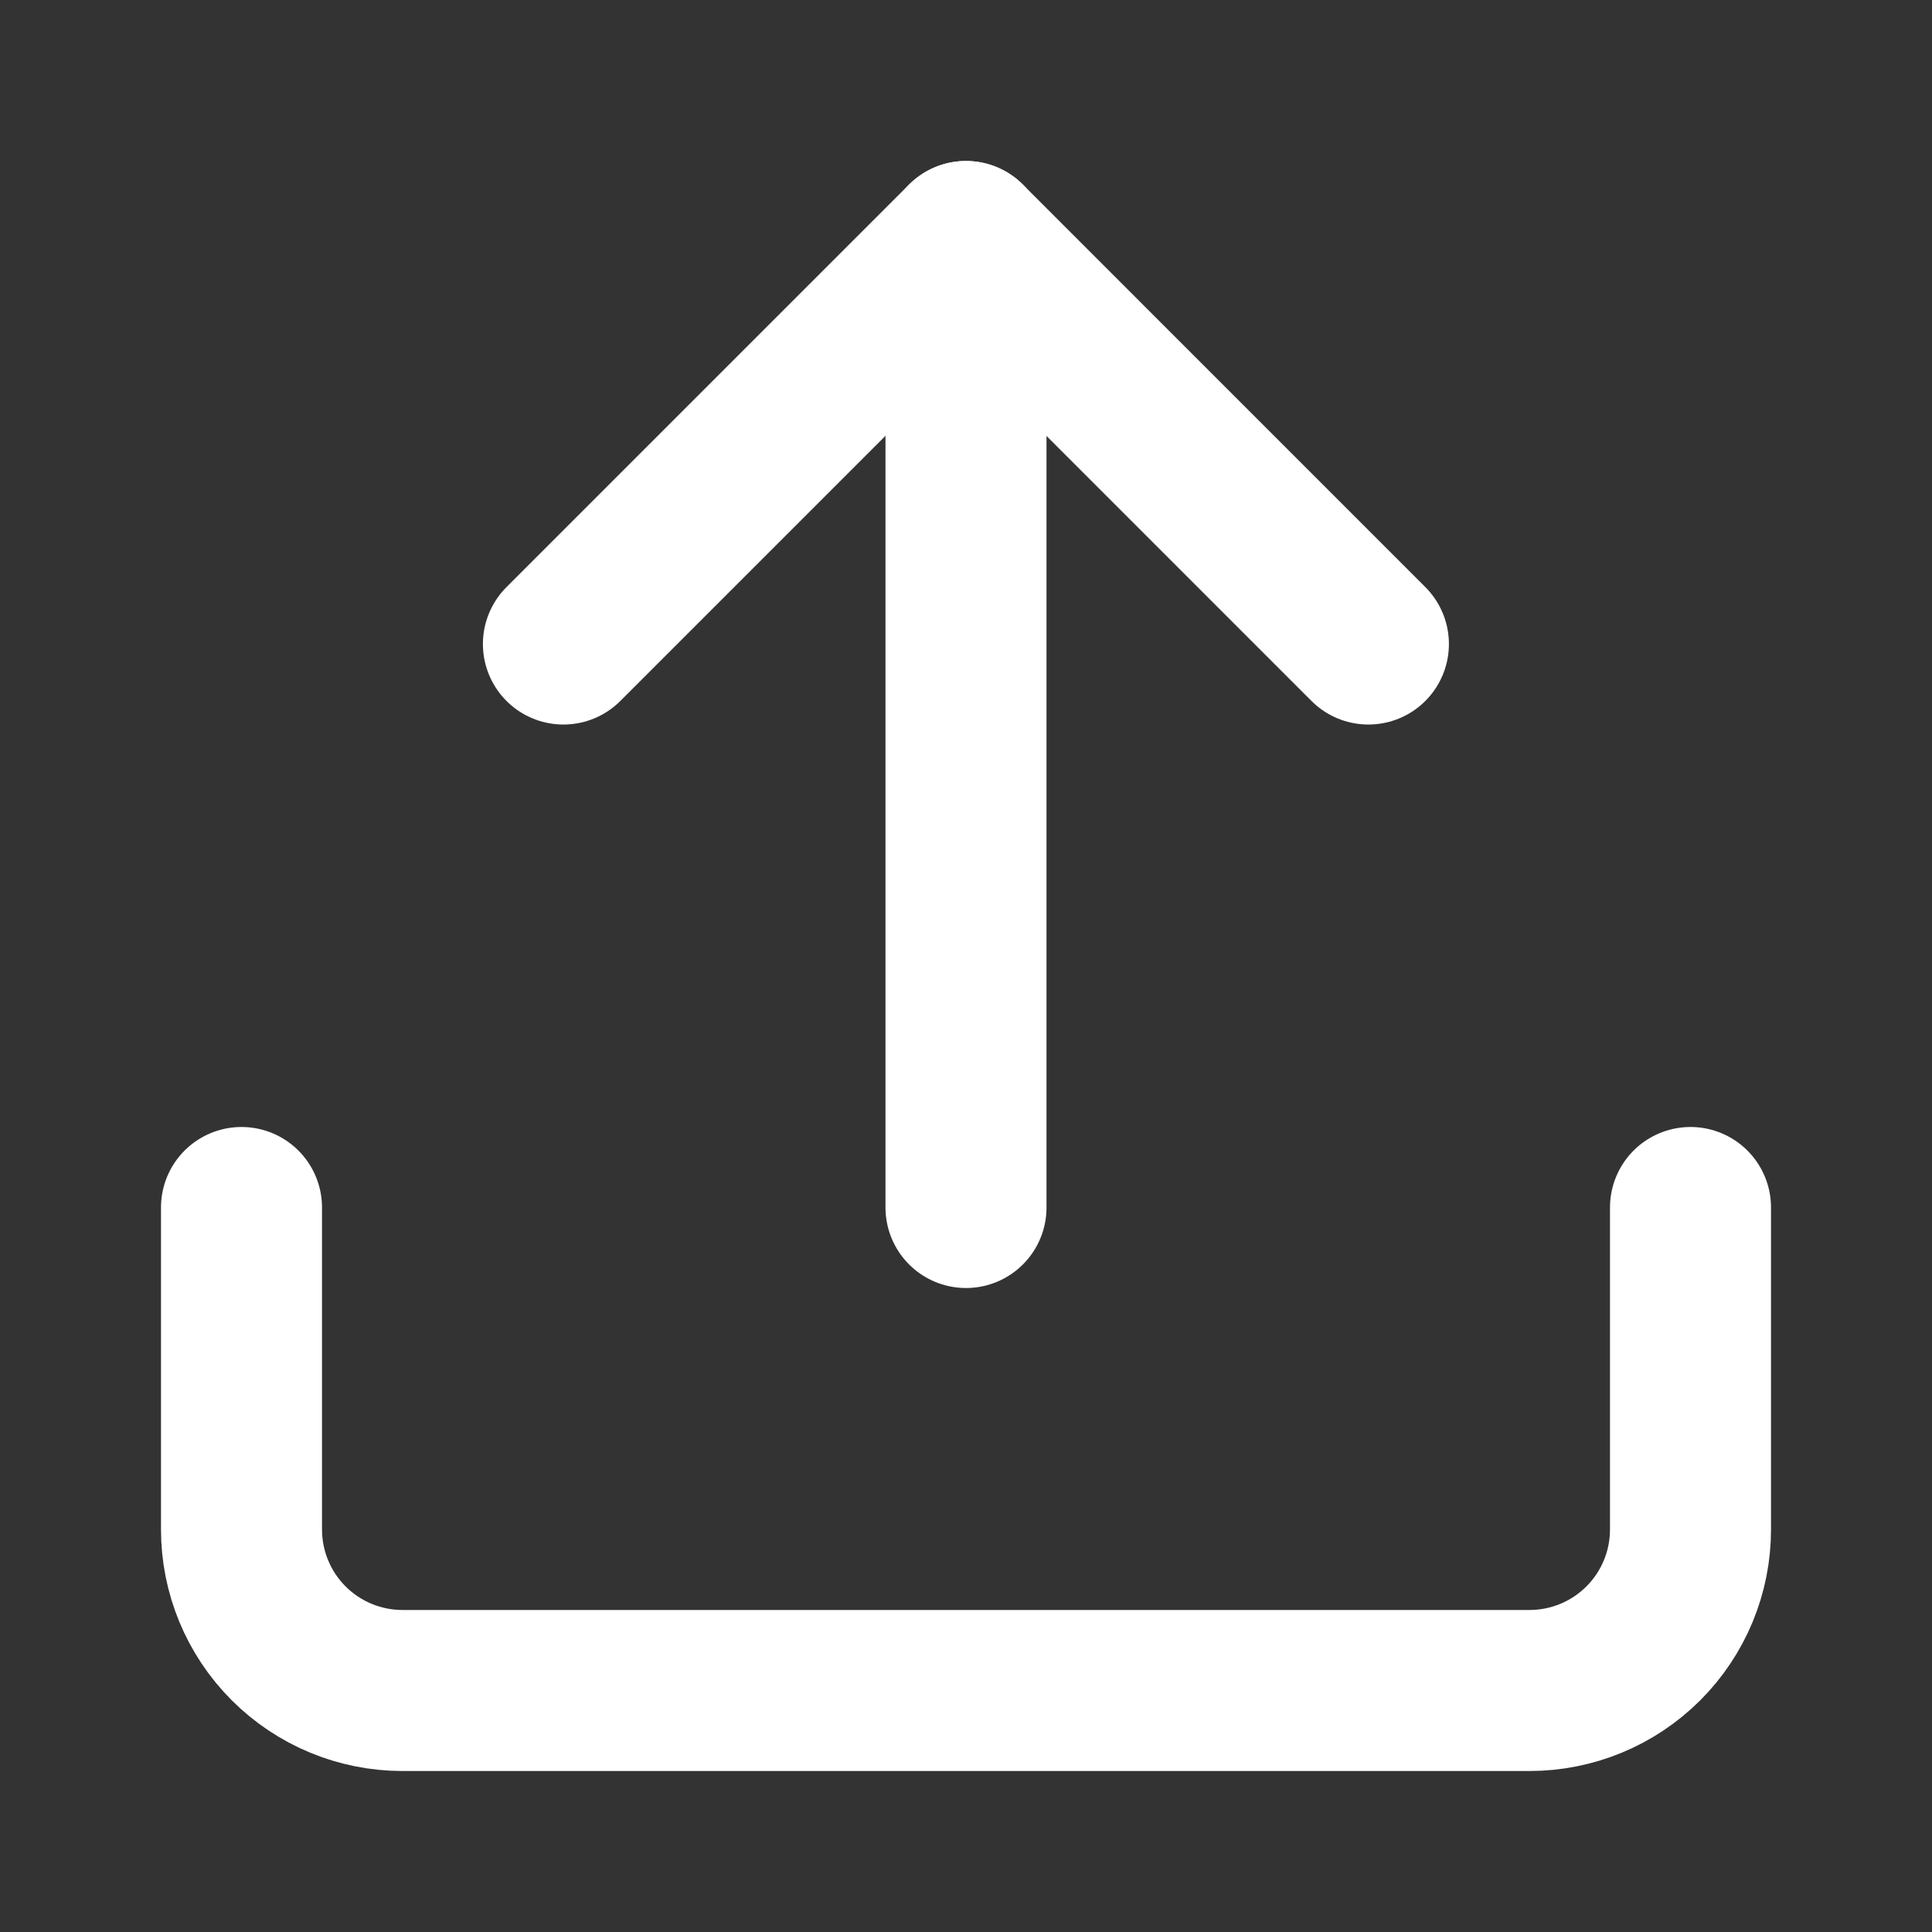
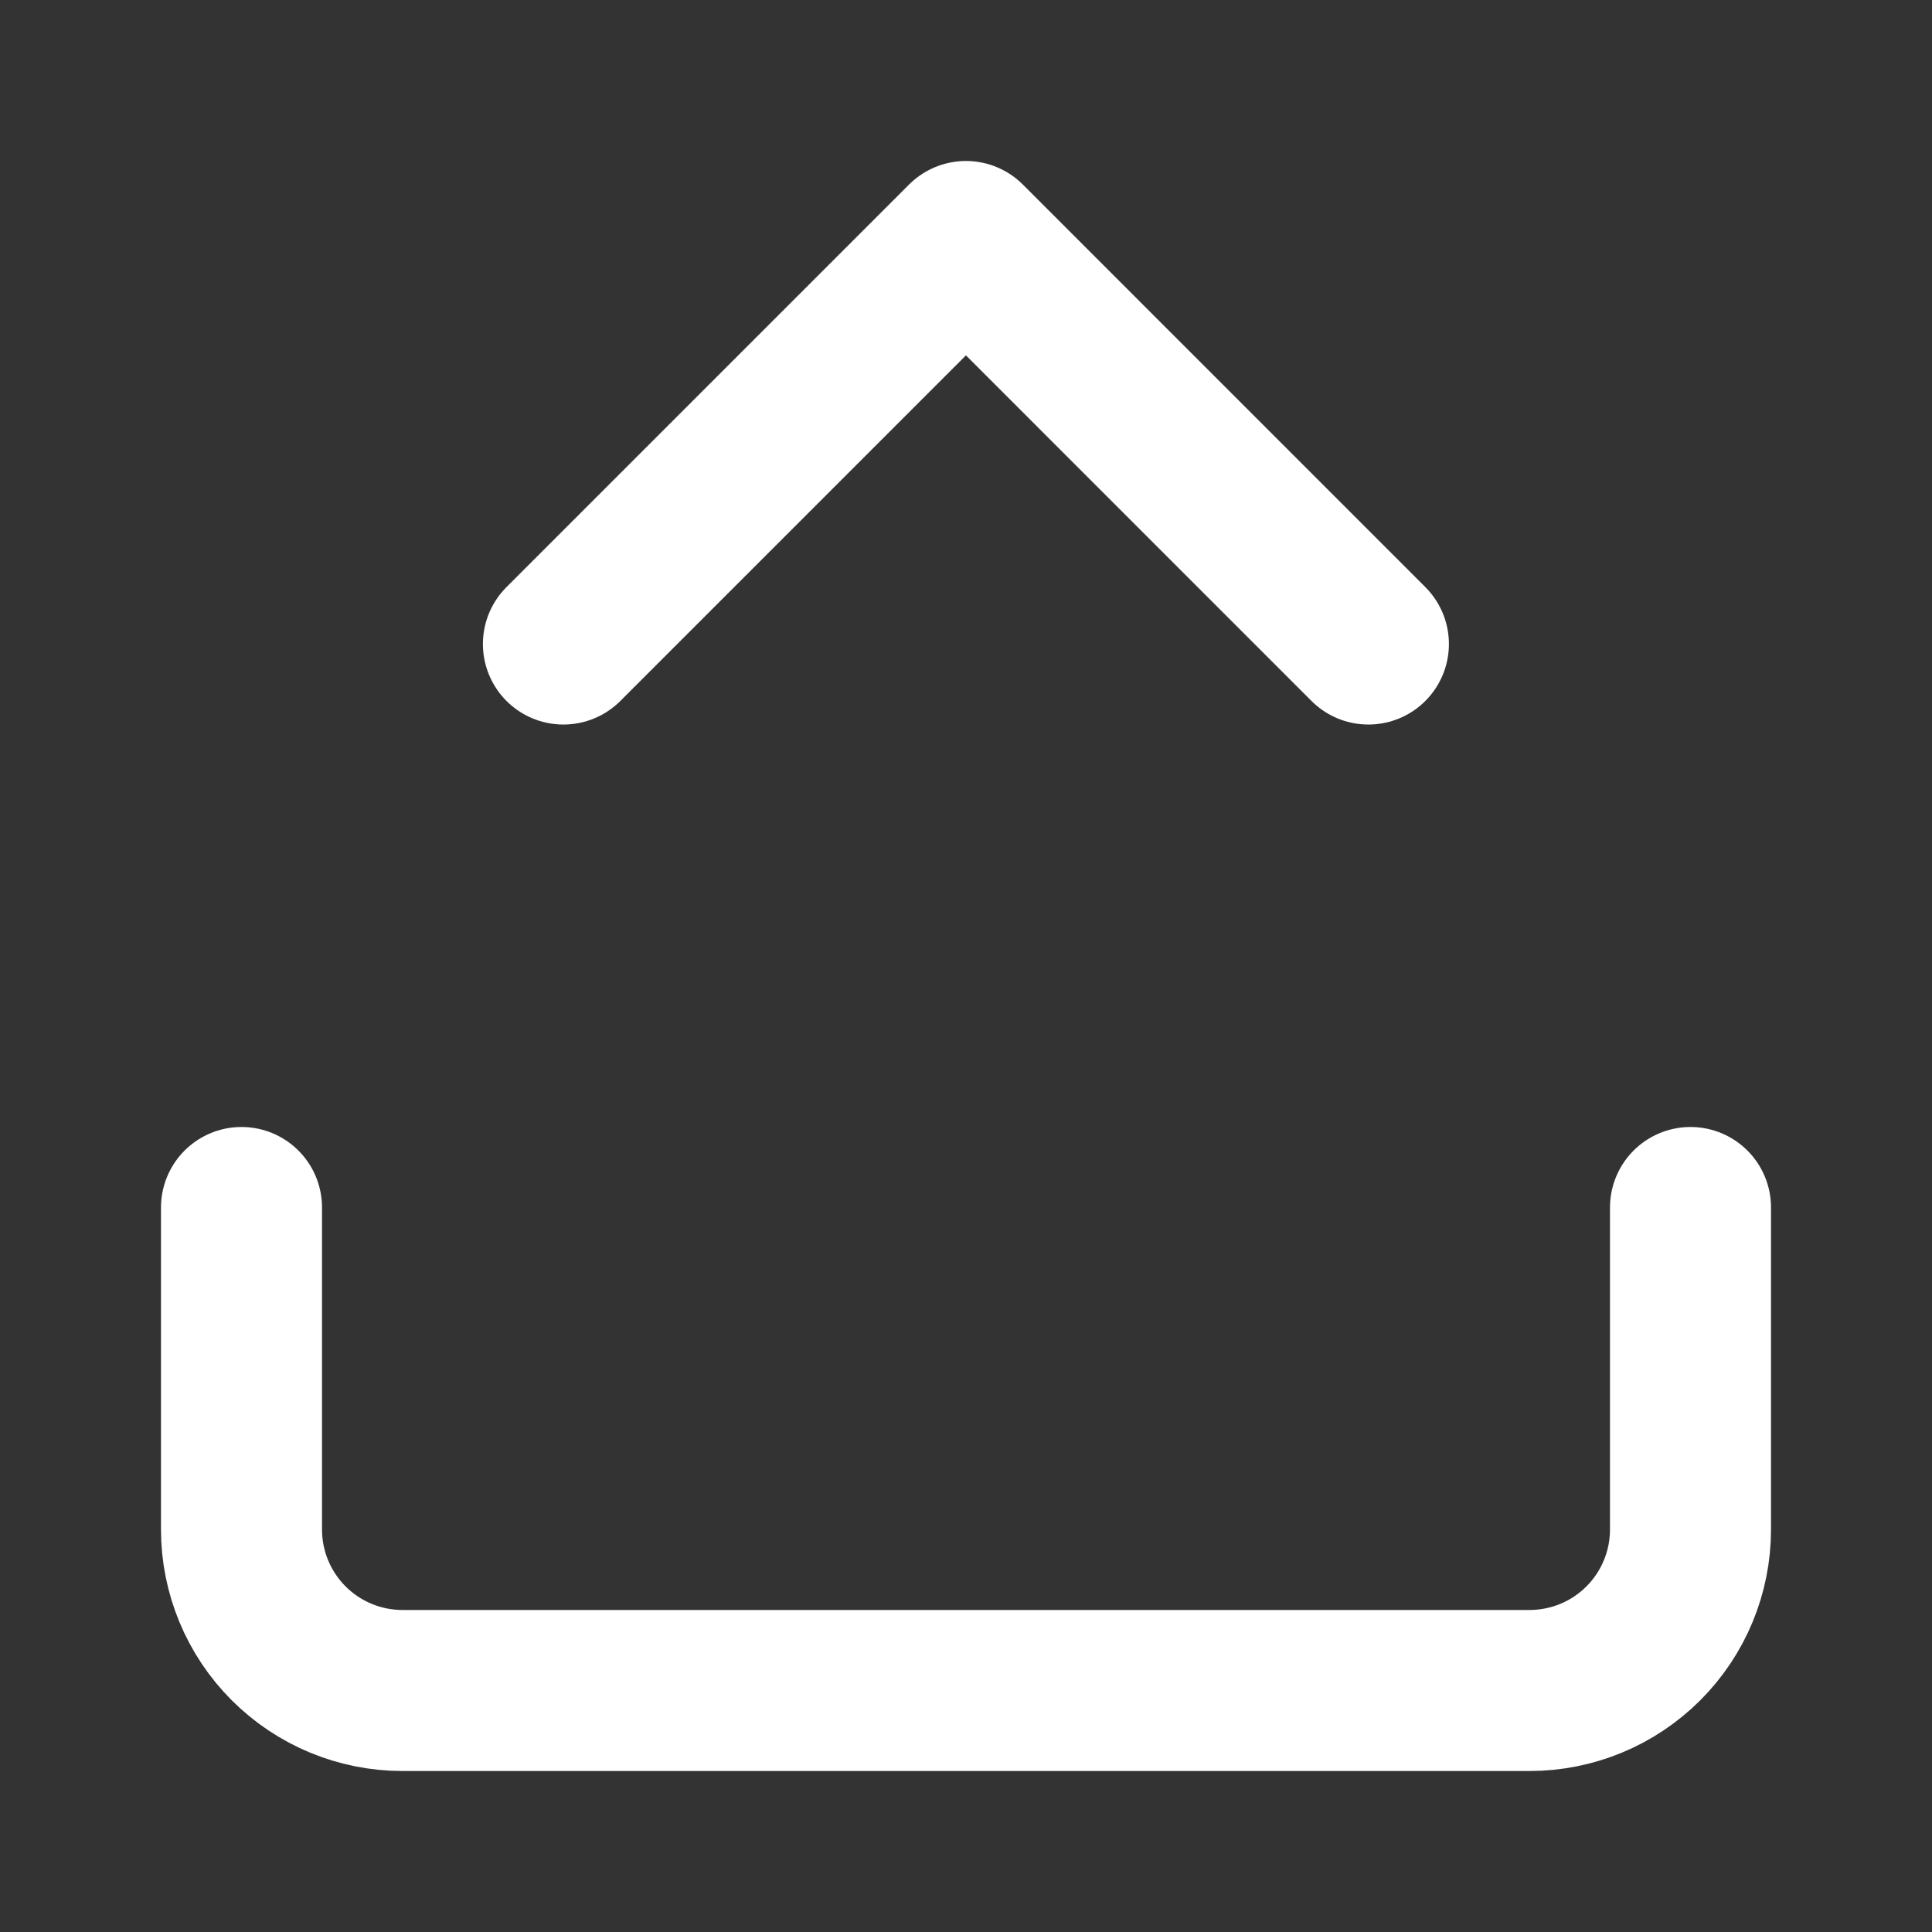
<svg xmlns="http://www.w3.org/2000/svg" width="32" height="32" viewBox="0 0 32 32" fill="none">
  <rect x="0" y="0" width="32" height="32" fill="#333333" stroke="none" />
-   <path d="M16 4V20" stroke="white" stroke-width="2.667" stroke-linecap="round" stroke-linejoin="round" />
  <path d="M22.665 10.667L15.999 4L9.332 10.667" stroke="white" stroke-width="2.667" stroke-linecap="round" stroke-linejoin="round" />
  <path d="M28 20V25.333C28 26.041 27.719 26.719 27.219 27.219C26.719 27.719 26.041 28 25.333 28H6.667C5.959 28 5.281 27.719 4.781 27.219C4.281 26.719 4 26.041 4 25.333V20" stroke="white" stroke-width="2.667" stroke-linecap="round" stroke-linejoin="round" />
</svg>